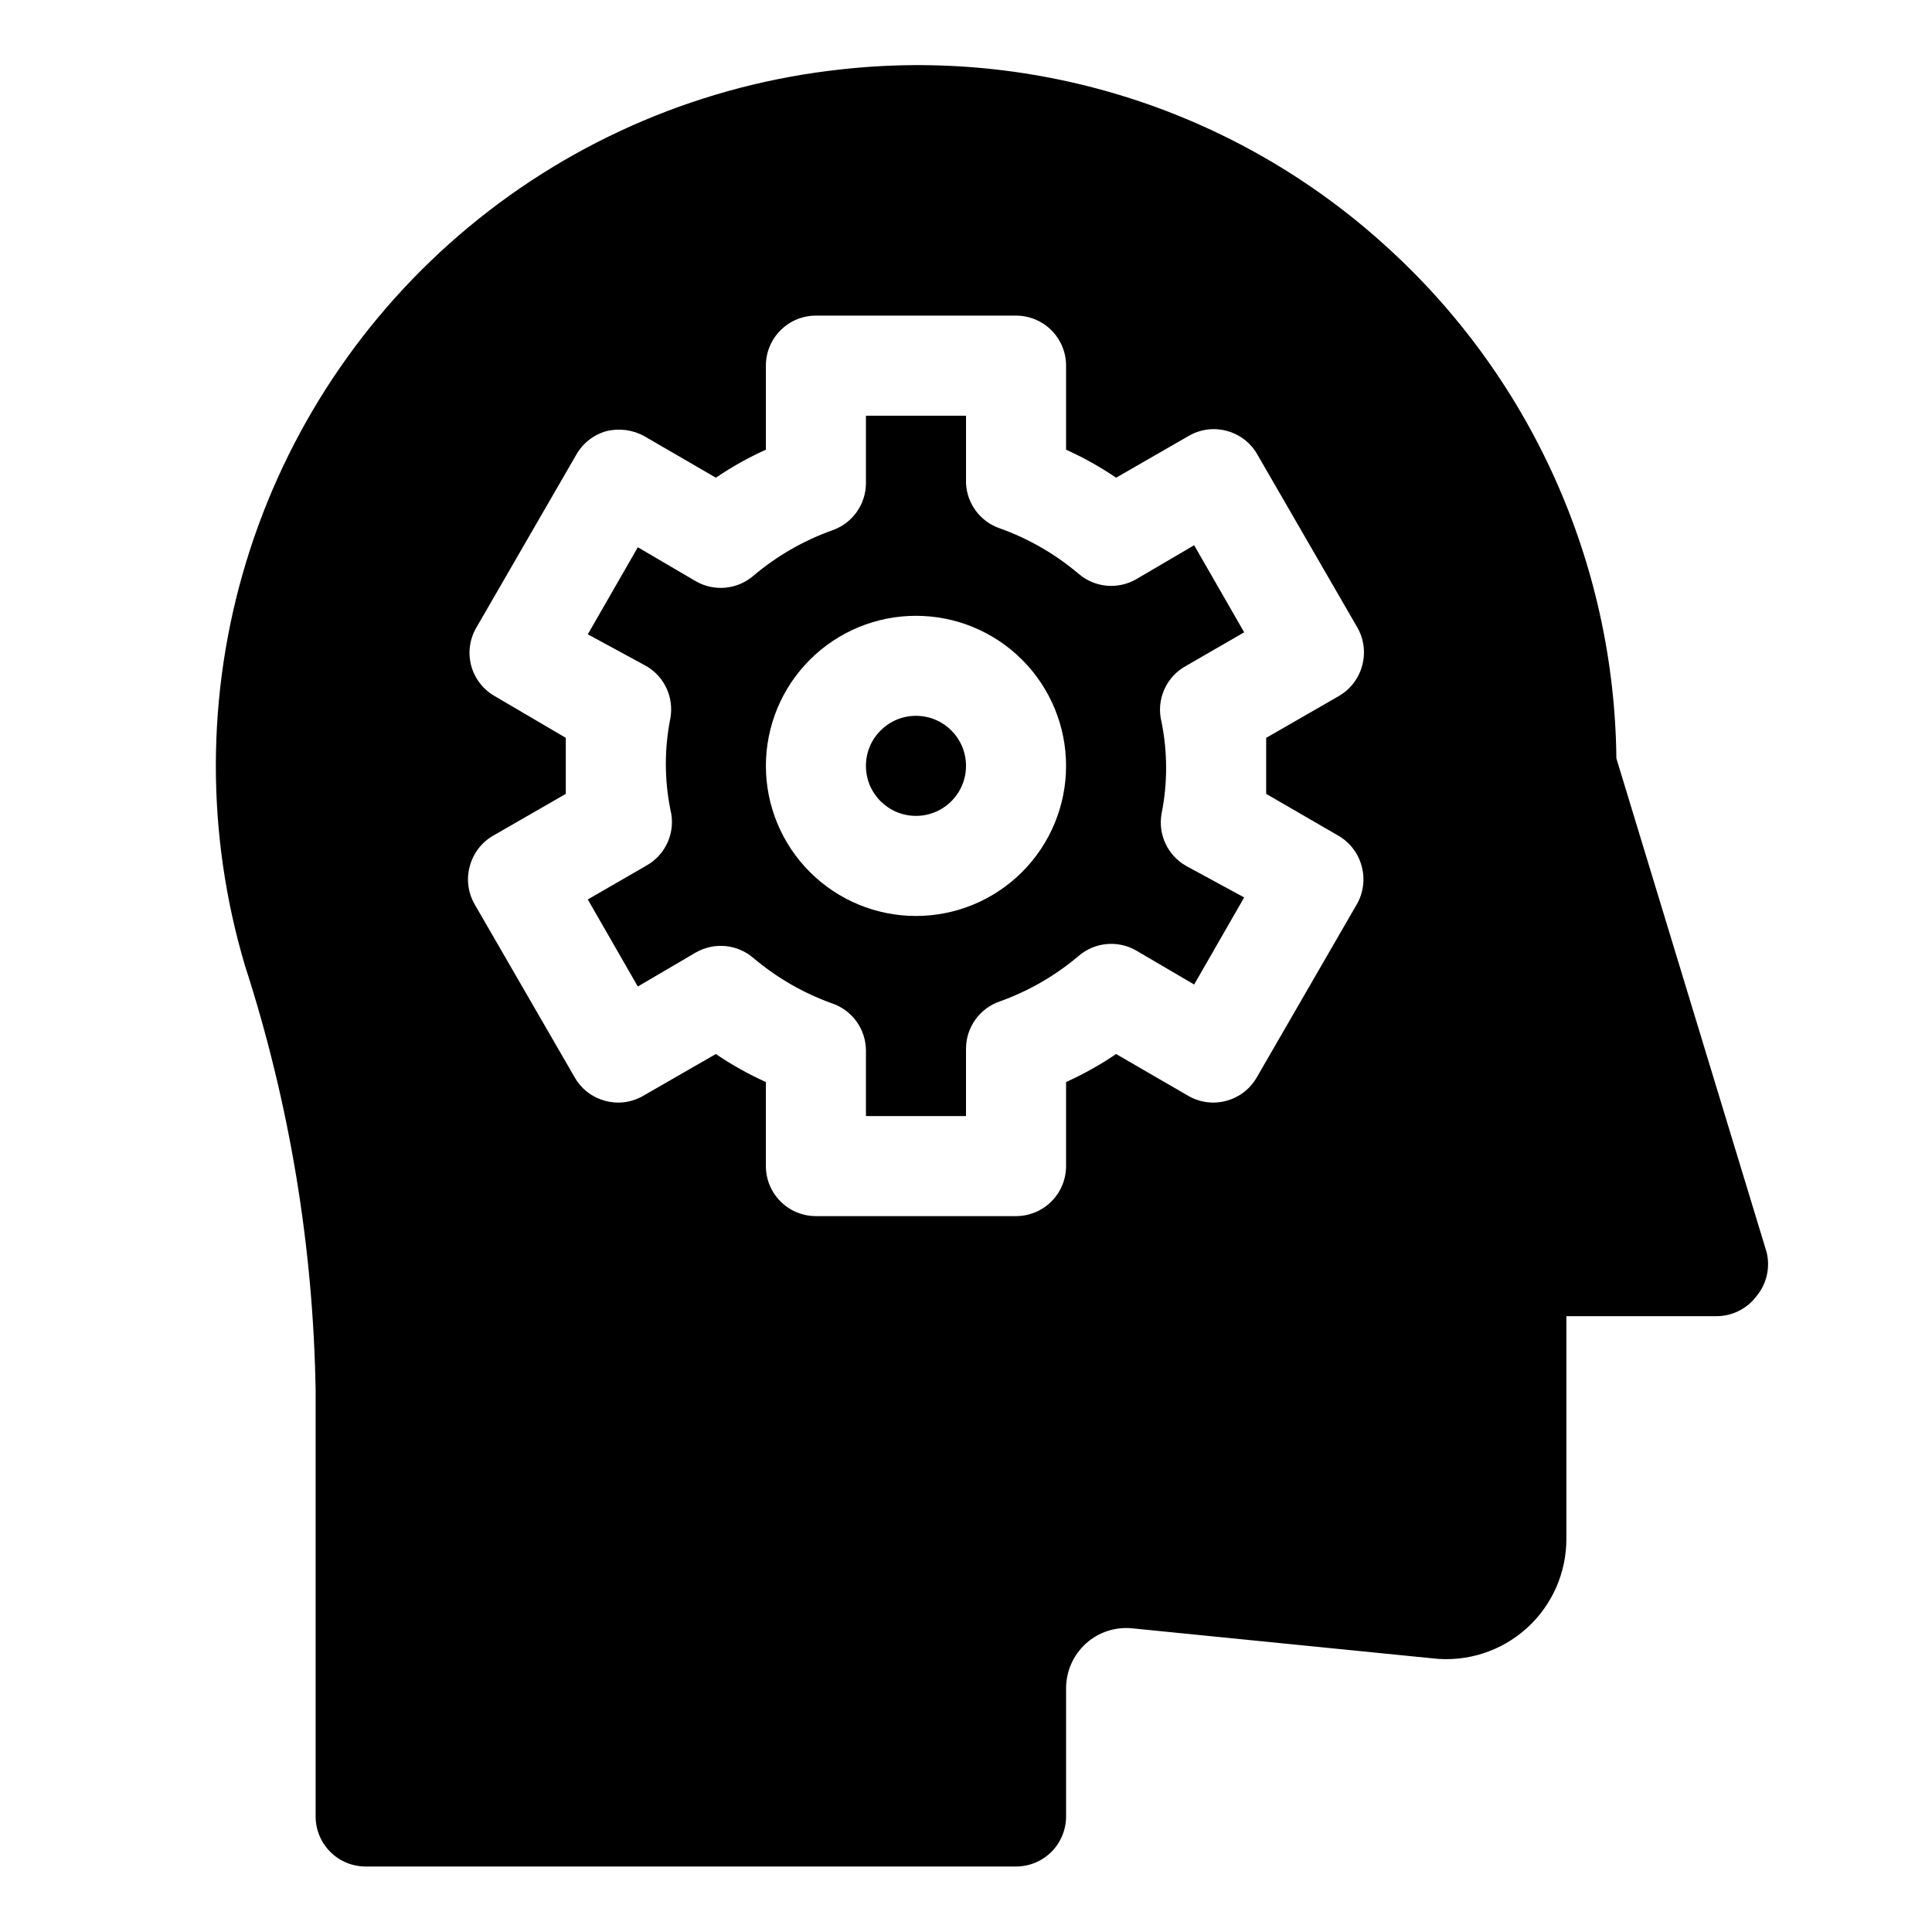
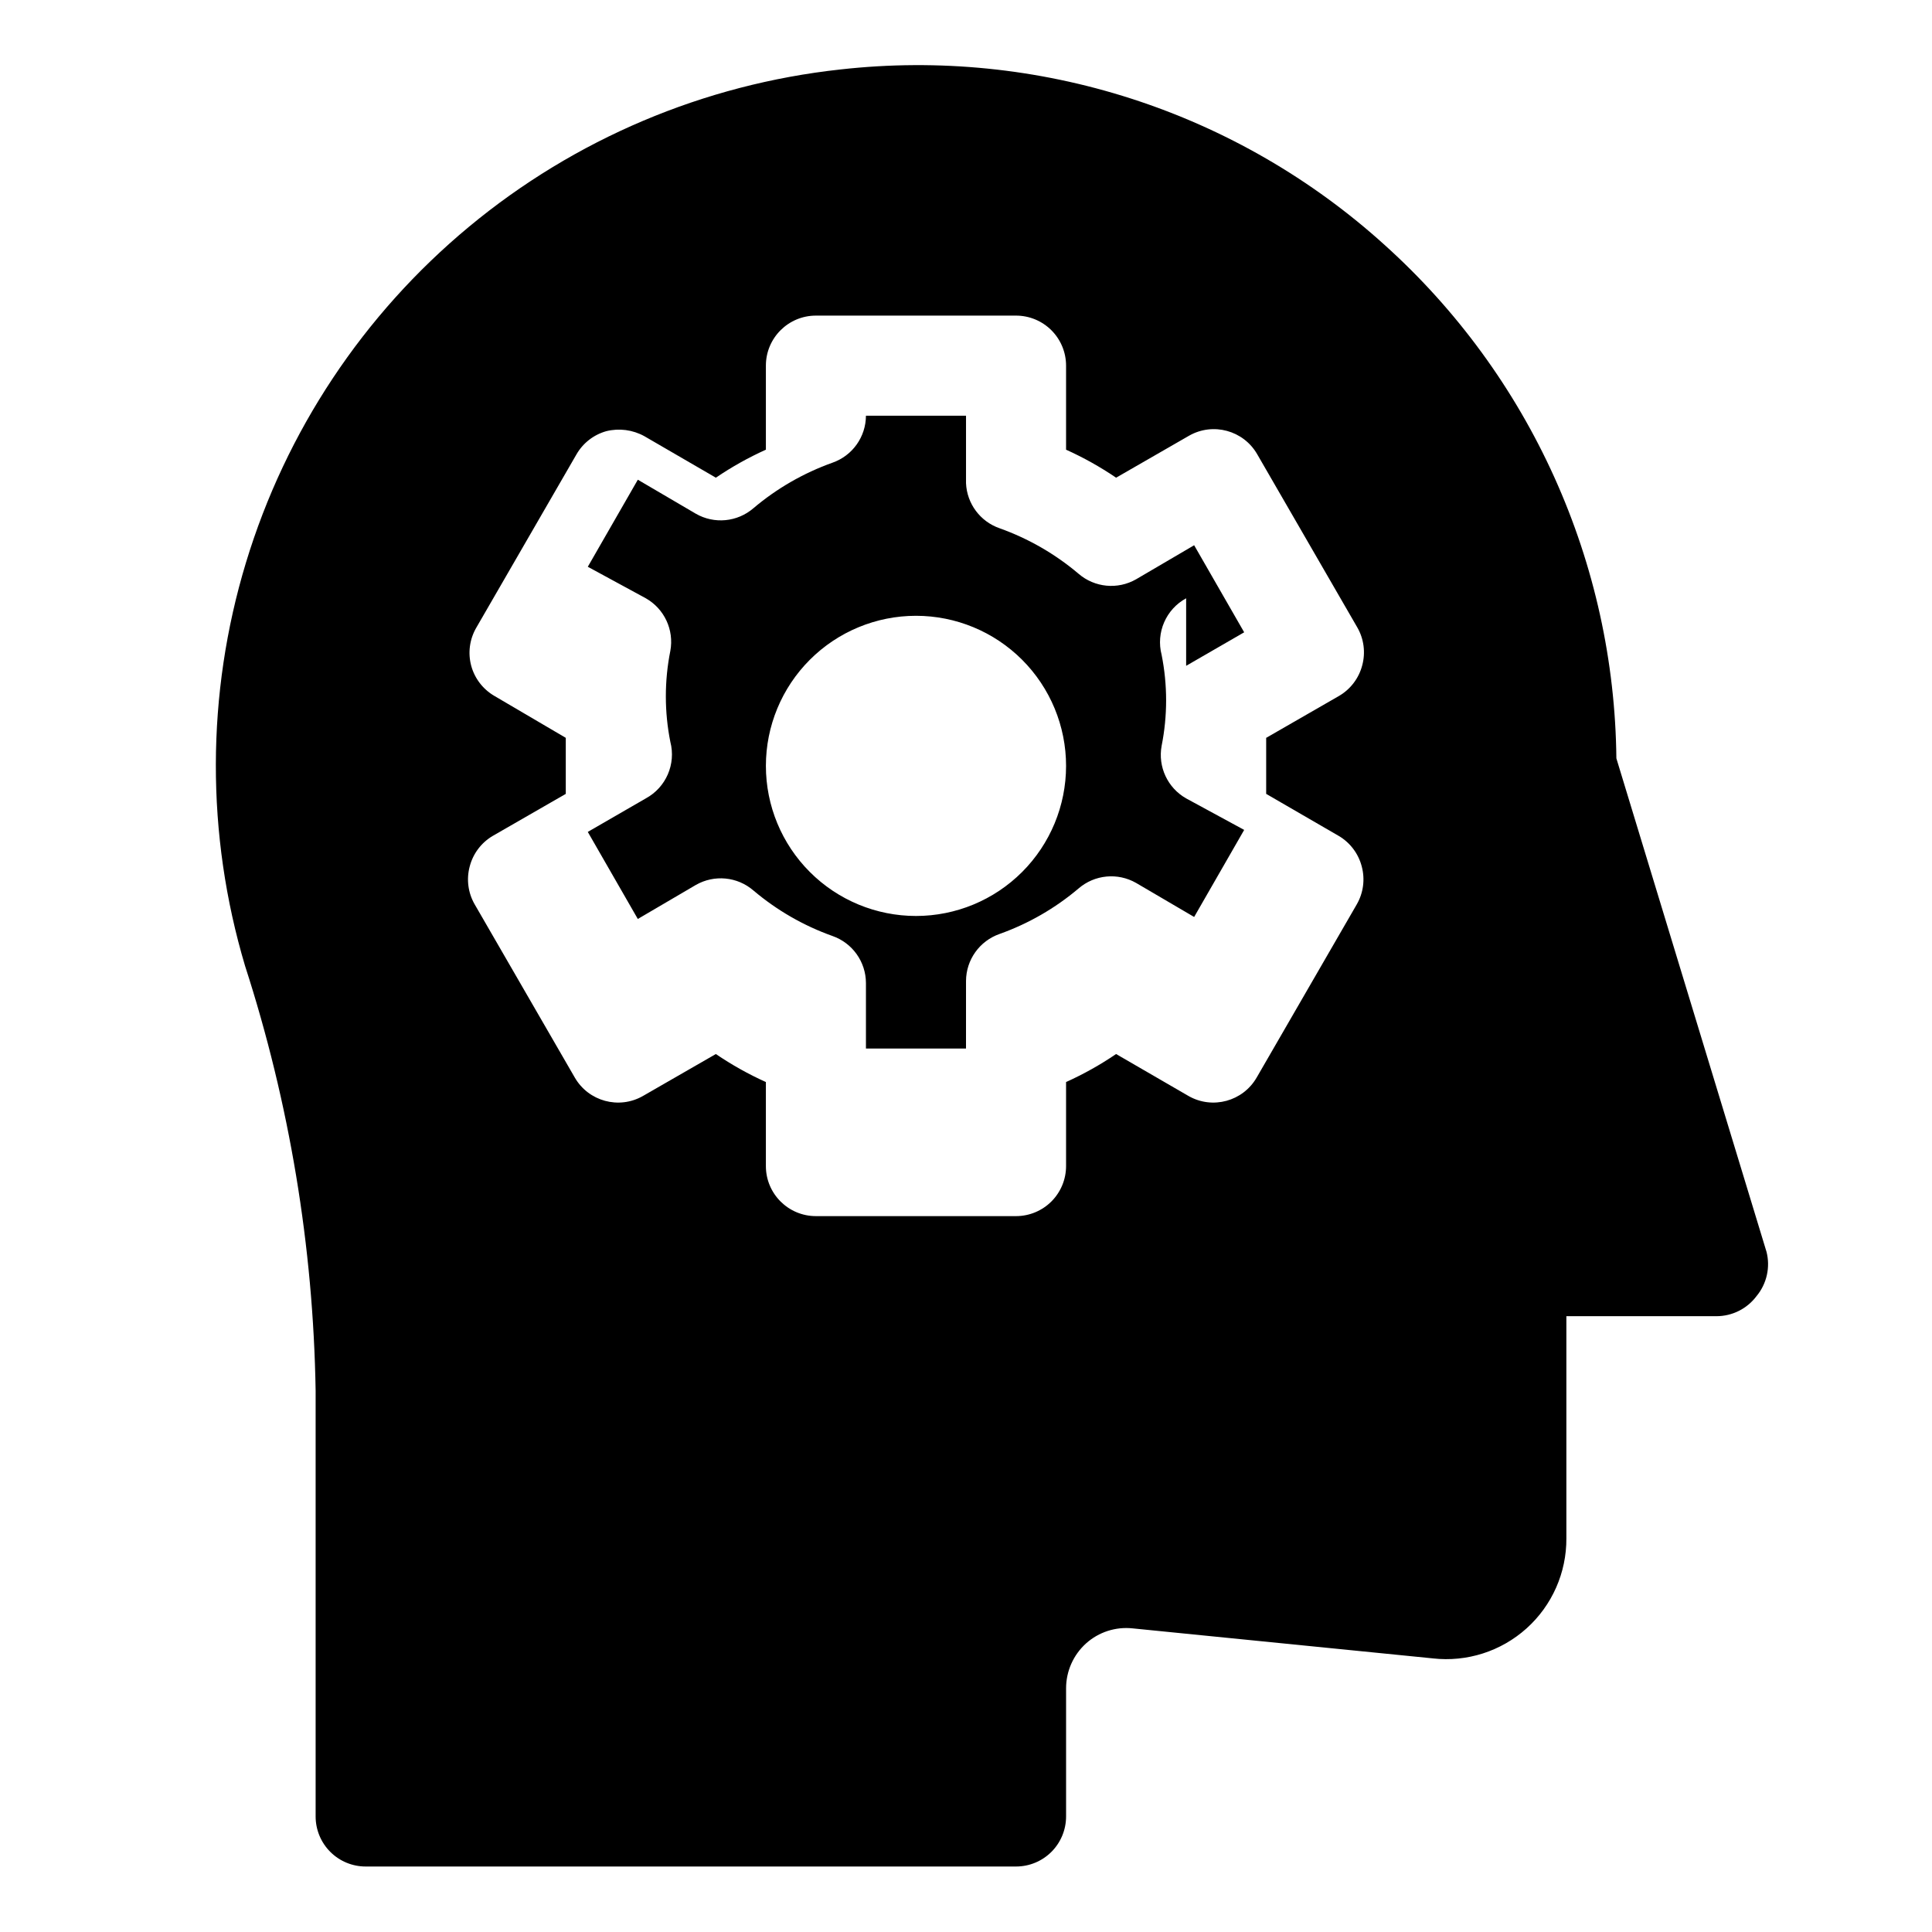
<svg xmlns="http://www.w3.org/2000/svg" fill="#000000" width="800px" height="800px" version="1.1" viewBox="144 144 512 512">
  <g>
-     <path d="m458.34 320.45 15.379-8.883-13.258-23.07-15.379 9.016c-4.879 2.797-10.988 2.211-15.25-1.457-6.199-5.25-13.293-9.336-20.945-12.066-5.125-1.785-8.645-6.512-8.883-11.93v-17.898h-26.52v17.898c-0.02 5.613-3.578 10.609-8.883 12.461-7.648 2.731-14.746 6.816-20.945 12.066-4.262 3.668-10.371 4.254-15.246 1.457l-15.379-9.016-13.258 23.07 15.375 8.352c4.91 2.785 7.516 8.371 6.5 13.922-1.59 7.965-1.59 16.164 0 24.129 1.531 5.894-1.148 12.074-6.5 14.98l-15.379 8.883 13.258 23.07 15.379-9.016h0.004c4.875-2.793 10.984-2.211 15.246 1.461 6.199 5.246 13.297 9.336 20.945 12.062 5.305 1.855 8.863 6.848 8.883 12.465v17.367h26.516l0.004-17.898c0.02-5.617 3.578-10.609 8.883-12.465 7.652-2.727 14.746-6.812 20.945-12.062 4.262-3.672 10.371-4.254 15.25-1.461l15.379 9.016 13.258-23.07-15.379-8.352c-4.91-2.785-7.516-8.371-6.5-13.918 1.59-7.965 1.59-16.168 0-24.133-1.531-5.891 1.148-12.07 6.5-14.98zm-71.594 66.293c-10.551 0-20.668-4.191-28.125-11.652-7.461-7.457-11.652-17.574-11.652-28.125 0-10.547 4.191-20.664 11.652-28.125 7.457-7.457 17.574-11.648 28.125-11.648 10.547 0 20.664 4.191 28.121 11.648 7.461 7.461 11.652 17.578 11.652 28.125 0 10.551-4.191 20.668-11.652 28.125-7.457 7.461-17.574 11.652-28.121 11.652z" />
-     <path d="m400 346.96c0 7.324-5.938 13.258-13.258 13.258-7.324 0-13.262-5.934-13.262-13.258 0-7.32 5.938-13.258 13.262-13.258 7.32 0 13.258 5.938 13.258 13.258" />
+     <path d="m458.34 320.45 15.379-8.883-13.258-23.07-15.379 9.016c-4.879 2.797-10.988 2.211-15.25-1.457-6.199-5.25-13.293-9.336-20.945-12.066-5.125-1.785-8.645-6.512-8.883-11.93v-17.898h-26.52c-0.02 5.613-3.578 10.609-8.883 12.461-7.648 2.731-14.746 6.816-20.945 12.066-4.262 3.668-10.371 4.254-15.246 1.457l-15.379-9.016-13.258 23.07 15.375 8.352c4.91 2.785 7.516 8.371 6.5 13.922-1.59 7.965-1.59 16.164 0 24.129 1.531 5.894-1.148 12.074-6.5 14.98l-15.379 8.883 13.258 23.07 15.379-9.016h0.004c4.875-2.793 10.984-2.211 15.246 1.461 6.199 5.246 13.297 9.336 20.945 12.062 5.305 1.855 8.863 6.848 8.883 12.465v17.367h26.516l0.004-17.898c0.02-5.617 3.578-10.609 8.883-12.465 7.652-2.727 14.746-6.812 20.945-12.062 4.262-3.672 10.371-4.254 15.25-1.461l15.379 9.016 13.258-23.07-15.379-8.352c-4.91-2.785-7.516-8.371-6.5-13.918 1.59-7.965 1.59-16.168 0-24.133-1.531-5.891 1.148-12.07 6.5-14.98zm-71.594 66.293c-10.551 0-20.668-4.191-28.125-11.652-7.461-7.457-11.652-17.574-11.652-28.125 0-10.547 4.191-20.664 11.652-28.125 7.457-7.457 17.574-11.648 28.125-11.648 10.547 0 20.664 4.191 28.121 11.648 7.461 7.461 11.652 17.578 11.652 28.125 0 10.551-4.191 20.668-11.652 28.125-7.457 7.461-17.574 11.652-28.121 11.652z" />
    <path d="m612.13 475.7-39.773-130.73c-0.262-25.688-5.856-51.039-16.422-74.453-10.566-23.418-25.875-44.383-44.965-61.574-19.371-17.543-42.25-30.762-67.117-38.785-24.871-8.023-51.164-10.664-77.133-7.75-36.18 3.938-70.406 18.43-98.418 41.672-28.012 23.238-48.574 54.199-59.125 89.035-10.555 34.832-10.633 72-0.227 106.88 11.77 36.387 18.07 74.32 18.695 112.56v112.83c0 3.516 1.395 6.891 3.883 9.375 2.484 2.488 5.856 3.883 9.375 3.883h172.36c3.516 0 6.887-1.395 9.375-3.883 2.484-2.484 3.883-5.859 3.883-9.375v-33.941c-0.004-4.547 1.922-8.887 5.301-11.93 3.359-3.016 7.844-4.461 12.332-3.981l79.551 7.953-0.004 0.004c9.043 1.023 18.086-1.871 24.852-7.953 6.769-6.082 10.605-14.77 10.551-23.867v-58.867h39.773c4.172 0 8.102-1.965 10.605-5.301 2.731-3.277 3.719-7.672 2.652-11.801zm-132.58-128.74v7.426l19.223 11.137h0.004c3.019 1.781 5.215 4.691 6.098 8.086 0.914 3.402 0.438 7.027-1.328 10.078l-26.516 45.875v-0.004c-3.641 6.312-11.691 8.504-18.031 4.906l-19.223-11.137c-4.195 2.856-8.633 5.34-13.258 7.426v22.273c0 3.516-1.398 6.887-3.883 9.375-2.488 2.484-5.859 3.883-9.375 3.883h-53.035c-7.32 0-13.258-5.938-13.258-13.258v-22.273c-4.625-2.086-9.062-4.57-13.258-7.426l-19.355 11.137c-6.336 3.598-14.391 1.406-18.031-4.906l-26.516-45.875v0.004c-1.766-3.051-2.242-6.676-1.328-10.078 0.883-3.394 3.078-6.305 6.102-8.086l19.355-11.137v-7.426-7.426l-18.961-11.133c-2.992-1.754-5.184-4.609-6.098-7.957-0.914-3.402-0.438-7.027 1.328-10.074l26.516-45.875c1.723-3.047 4.582-5.285 7.953-6.231 3.406-0.844 7.004-0.371 10.078 1.324l18.957 11.004c4.195-2.852 8.633-5.336 13.258-7.422v-22.273c0-7.324 5.938-13.258 13.258-13.258h53.035c3.516 0 6.887 1.395 9.375 3.883 2.484 2.484 3.883 5.856 3.883 9.375v22.273c4.625 2.086 9.062 4.57 13.258 7.422l19.355-11.137c6.34-3.598 14.391-1.406 18.031 4.906l26.516 45.875c1.766 3.047 2.242 6.672 1.328 10.074-0.883 3.398-3.078 6.305-6.102 8.09l-19.355 11.137v7.422z" />
  </g>
</svg>